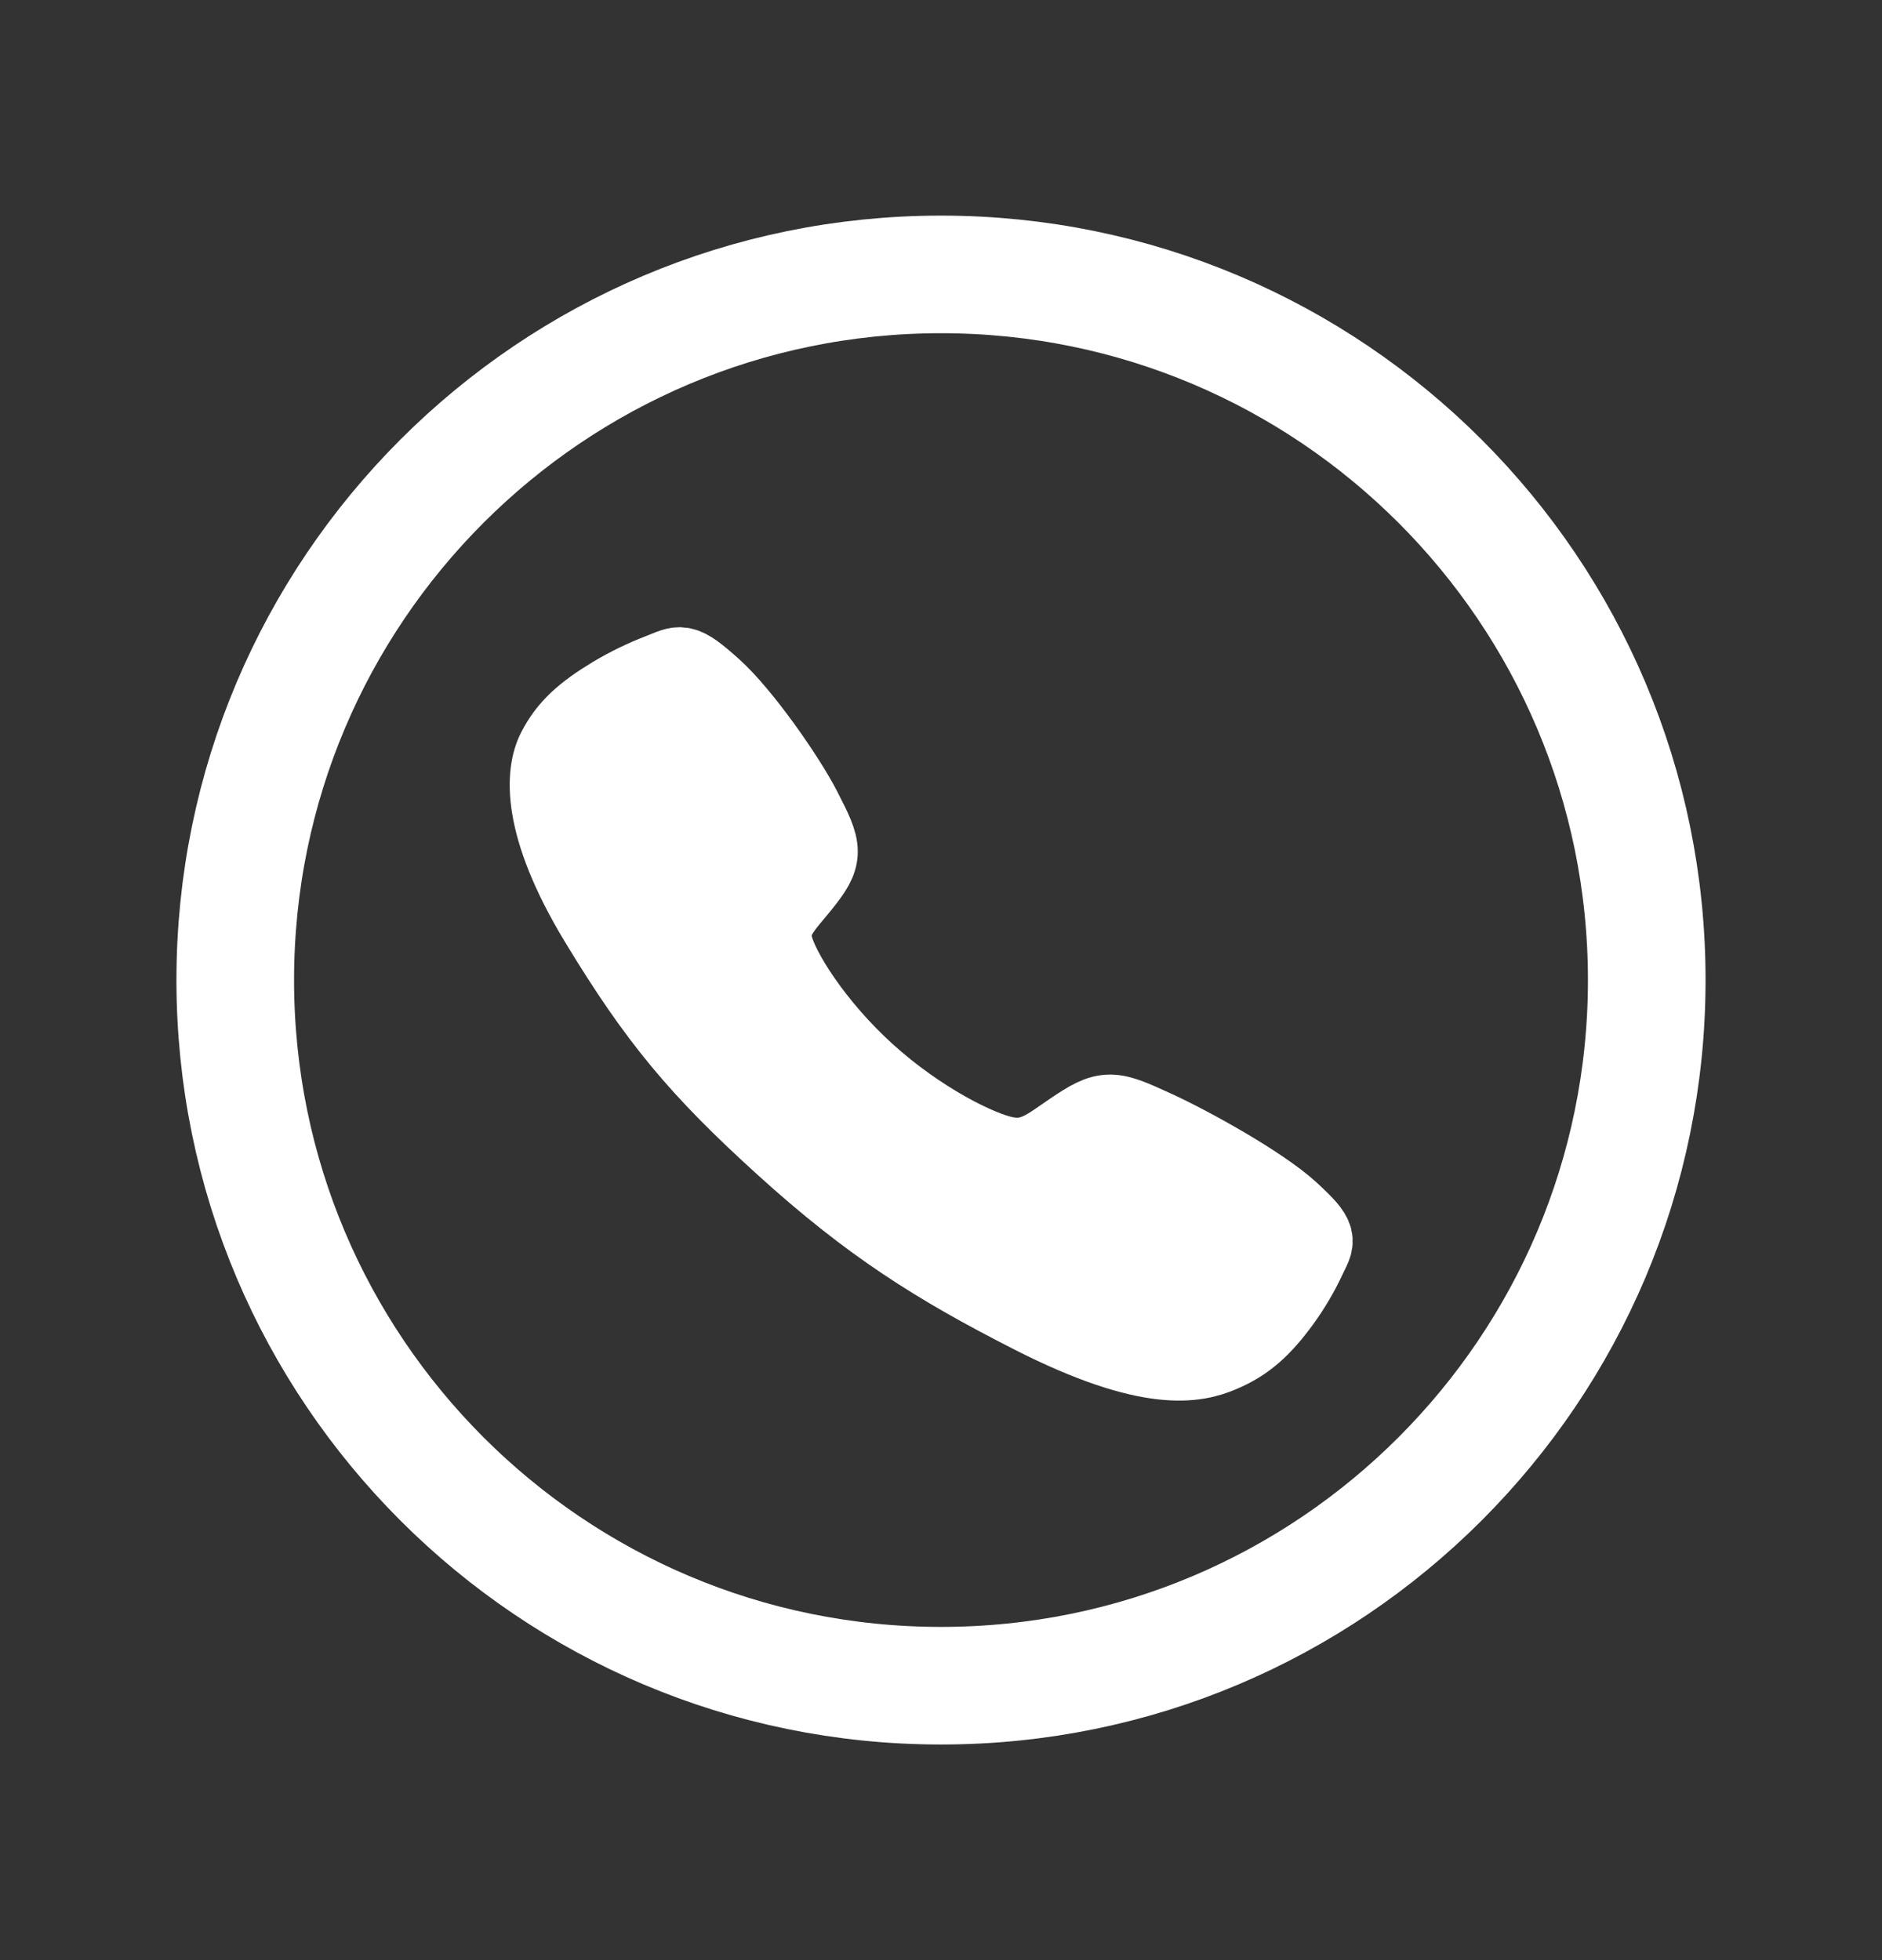
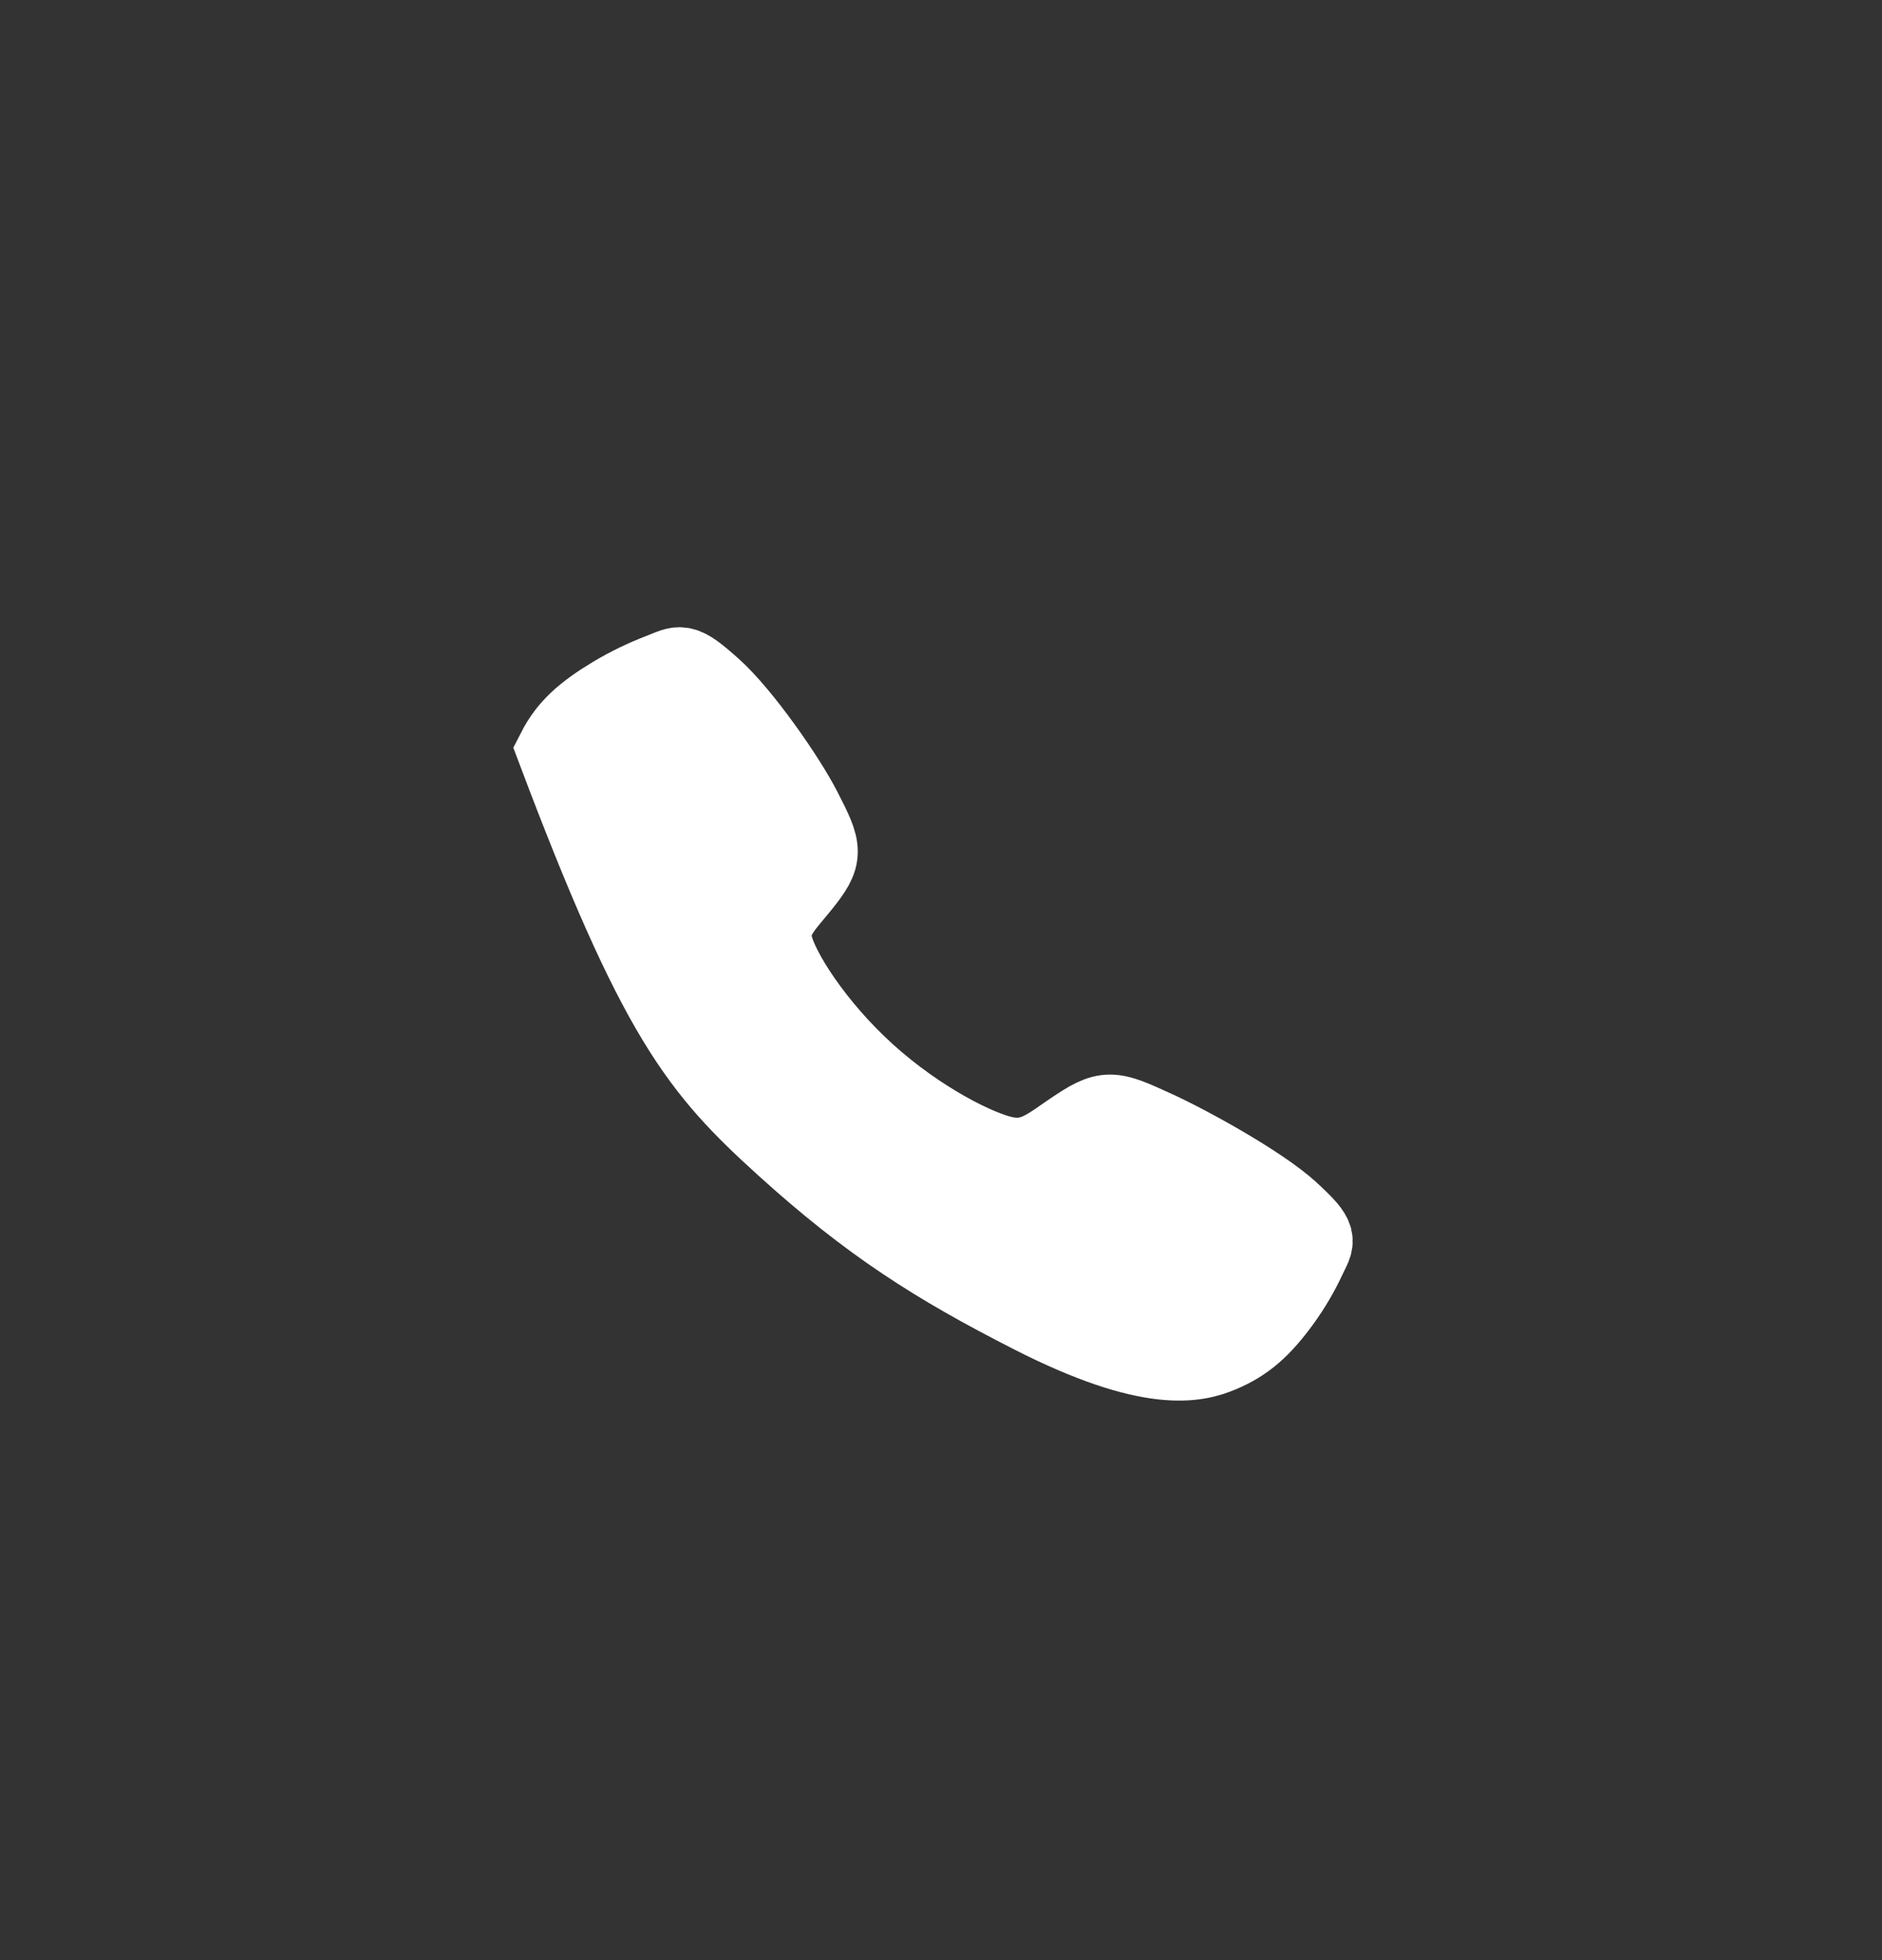
<svg xmlns="http://www.w3.org/2000/svg" width="24" height="25" viewBox="0 0 24 25" fill="none">
  <rect x="0" y="0" width="24" height="25" fill="#333333" stroke="none" />
-   <path d="M16.446 15.445C16.073 15.105 15.172 14.607 14.735 14.407C14.165 14.146 14.118 14.124 13.671 14.427C13.372 14.629 13.174 14.809 12.824 14.741C12.475 14.673 11.715 14.291 11.05 13.689C10.385 13.086 9.941 12.376 9.866 12.059C9.791 11.743 9.993 11.564 10.213 11.292C10.522 10.909 10.499 10.845 10.234 10.327C10.028 9.924 9.464 9.113 9.088 8.776C8.685 8.415 8.685 8.478 8.426 8.576C8.215 8.657 8.012 8.755 7.82 8.87C7.445 9.096 7.237 9.284 7.092 9.567C6.946 9.85 6.881 10.513 7.632 11.754C8.384 12.995 8.912 13.63 10.003 14.619C11.095 15.609 11.934 16.141 13.161 16.766C14.679 17.539 15.261 17.389 15.573 17.256C15.885 17.124 16.093 16.937 16.342 16.596C16.468 16.422 16.577 16.238 16.666 16.046C16.774 15.811 16.844 15.811 16.446 15.445Z" fill="white" stroke="white" stroke-miterlimit="10" />
-   <path d="M21 12.5C21 7.531 16.969 3.5 12 3.5C7.031 3.5 3 7.531 3 12.5C3 17.469 7.031 21.5 12 21.5C16.969 21.5 21 17.469 21 12.5Z" stroke="white" stroke-width="1.5" stroke-miterlimit="10" />
+   <path d="M16.446 15.445C16.073 15.105 15.172 14.607 14.735 14.407C14.165 14.146 14.118 14.124 13.671 14.427C13.372 14.629 13.174 14.809 12.824 14.741C12.475 14.673 11.715 14.291 11.05 13.689C10.385 13.086 9.941 12.376 9.866 12.059C9.791 11.743 9.993 11.564 10.213 11.292C10.522 10.909 10.499 10.845 10.234 10.327C10.028 9.924 9.464 9.113 9.088 8.776C8.685 8.415 8.685 8.478 8.426 8.576C8.215 8.657 8.012 8.755 7.82 8.87C7.445 9.096 7.237 9.284 7.092 9.567C8.384 12.995 8.912 13.63 10.003 14.619C11.095 15.609 11.934 16.141 13.161 16.766C14.679 17.539 15.261 17.389 15.573 17.256C15.885 17.124 16.093 16.937 16.342 16.596C16.468 16.422 16.577 16.238 16.666 16.046C16.774 15.811 16.844 15.811 16.446 15.445Z" fill="white" stroke="white" stroke-miterlimit="10" />
</svg>